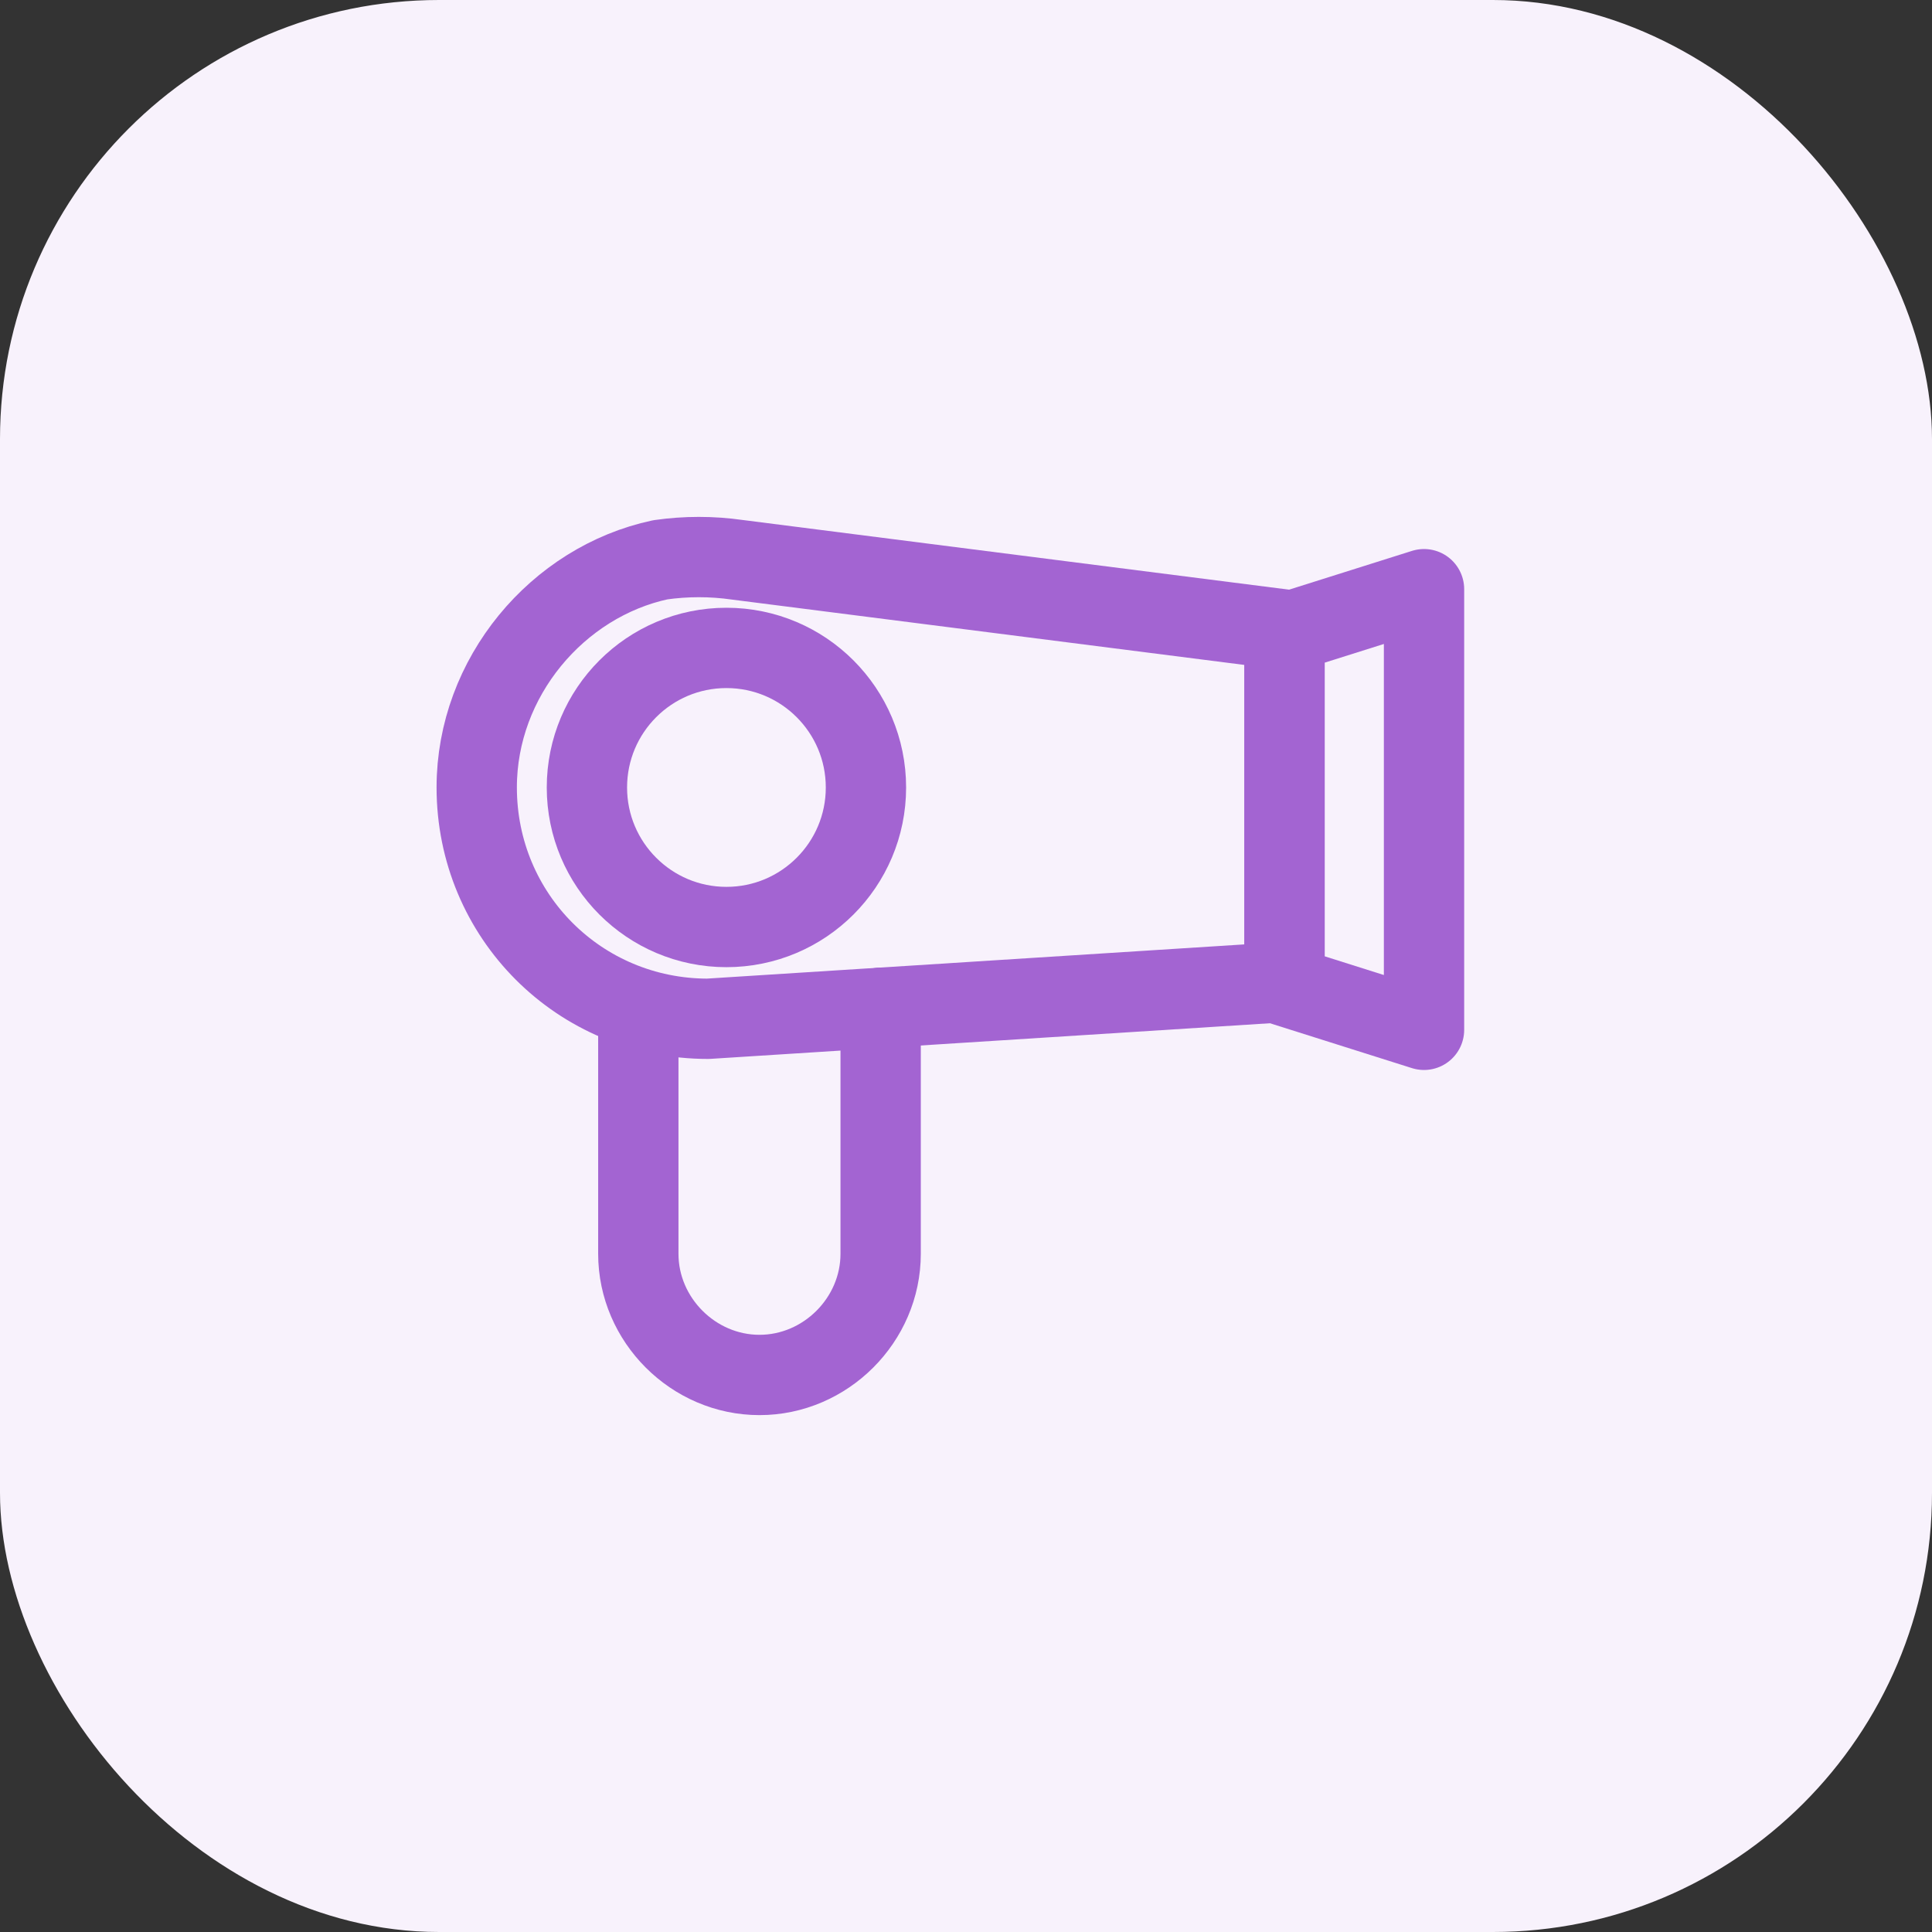
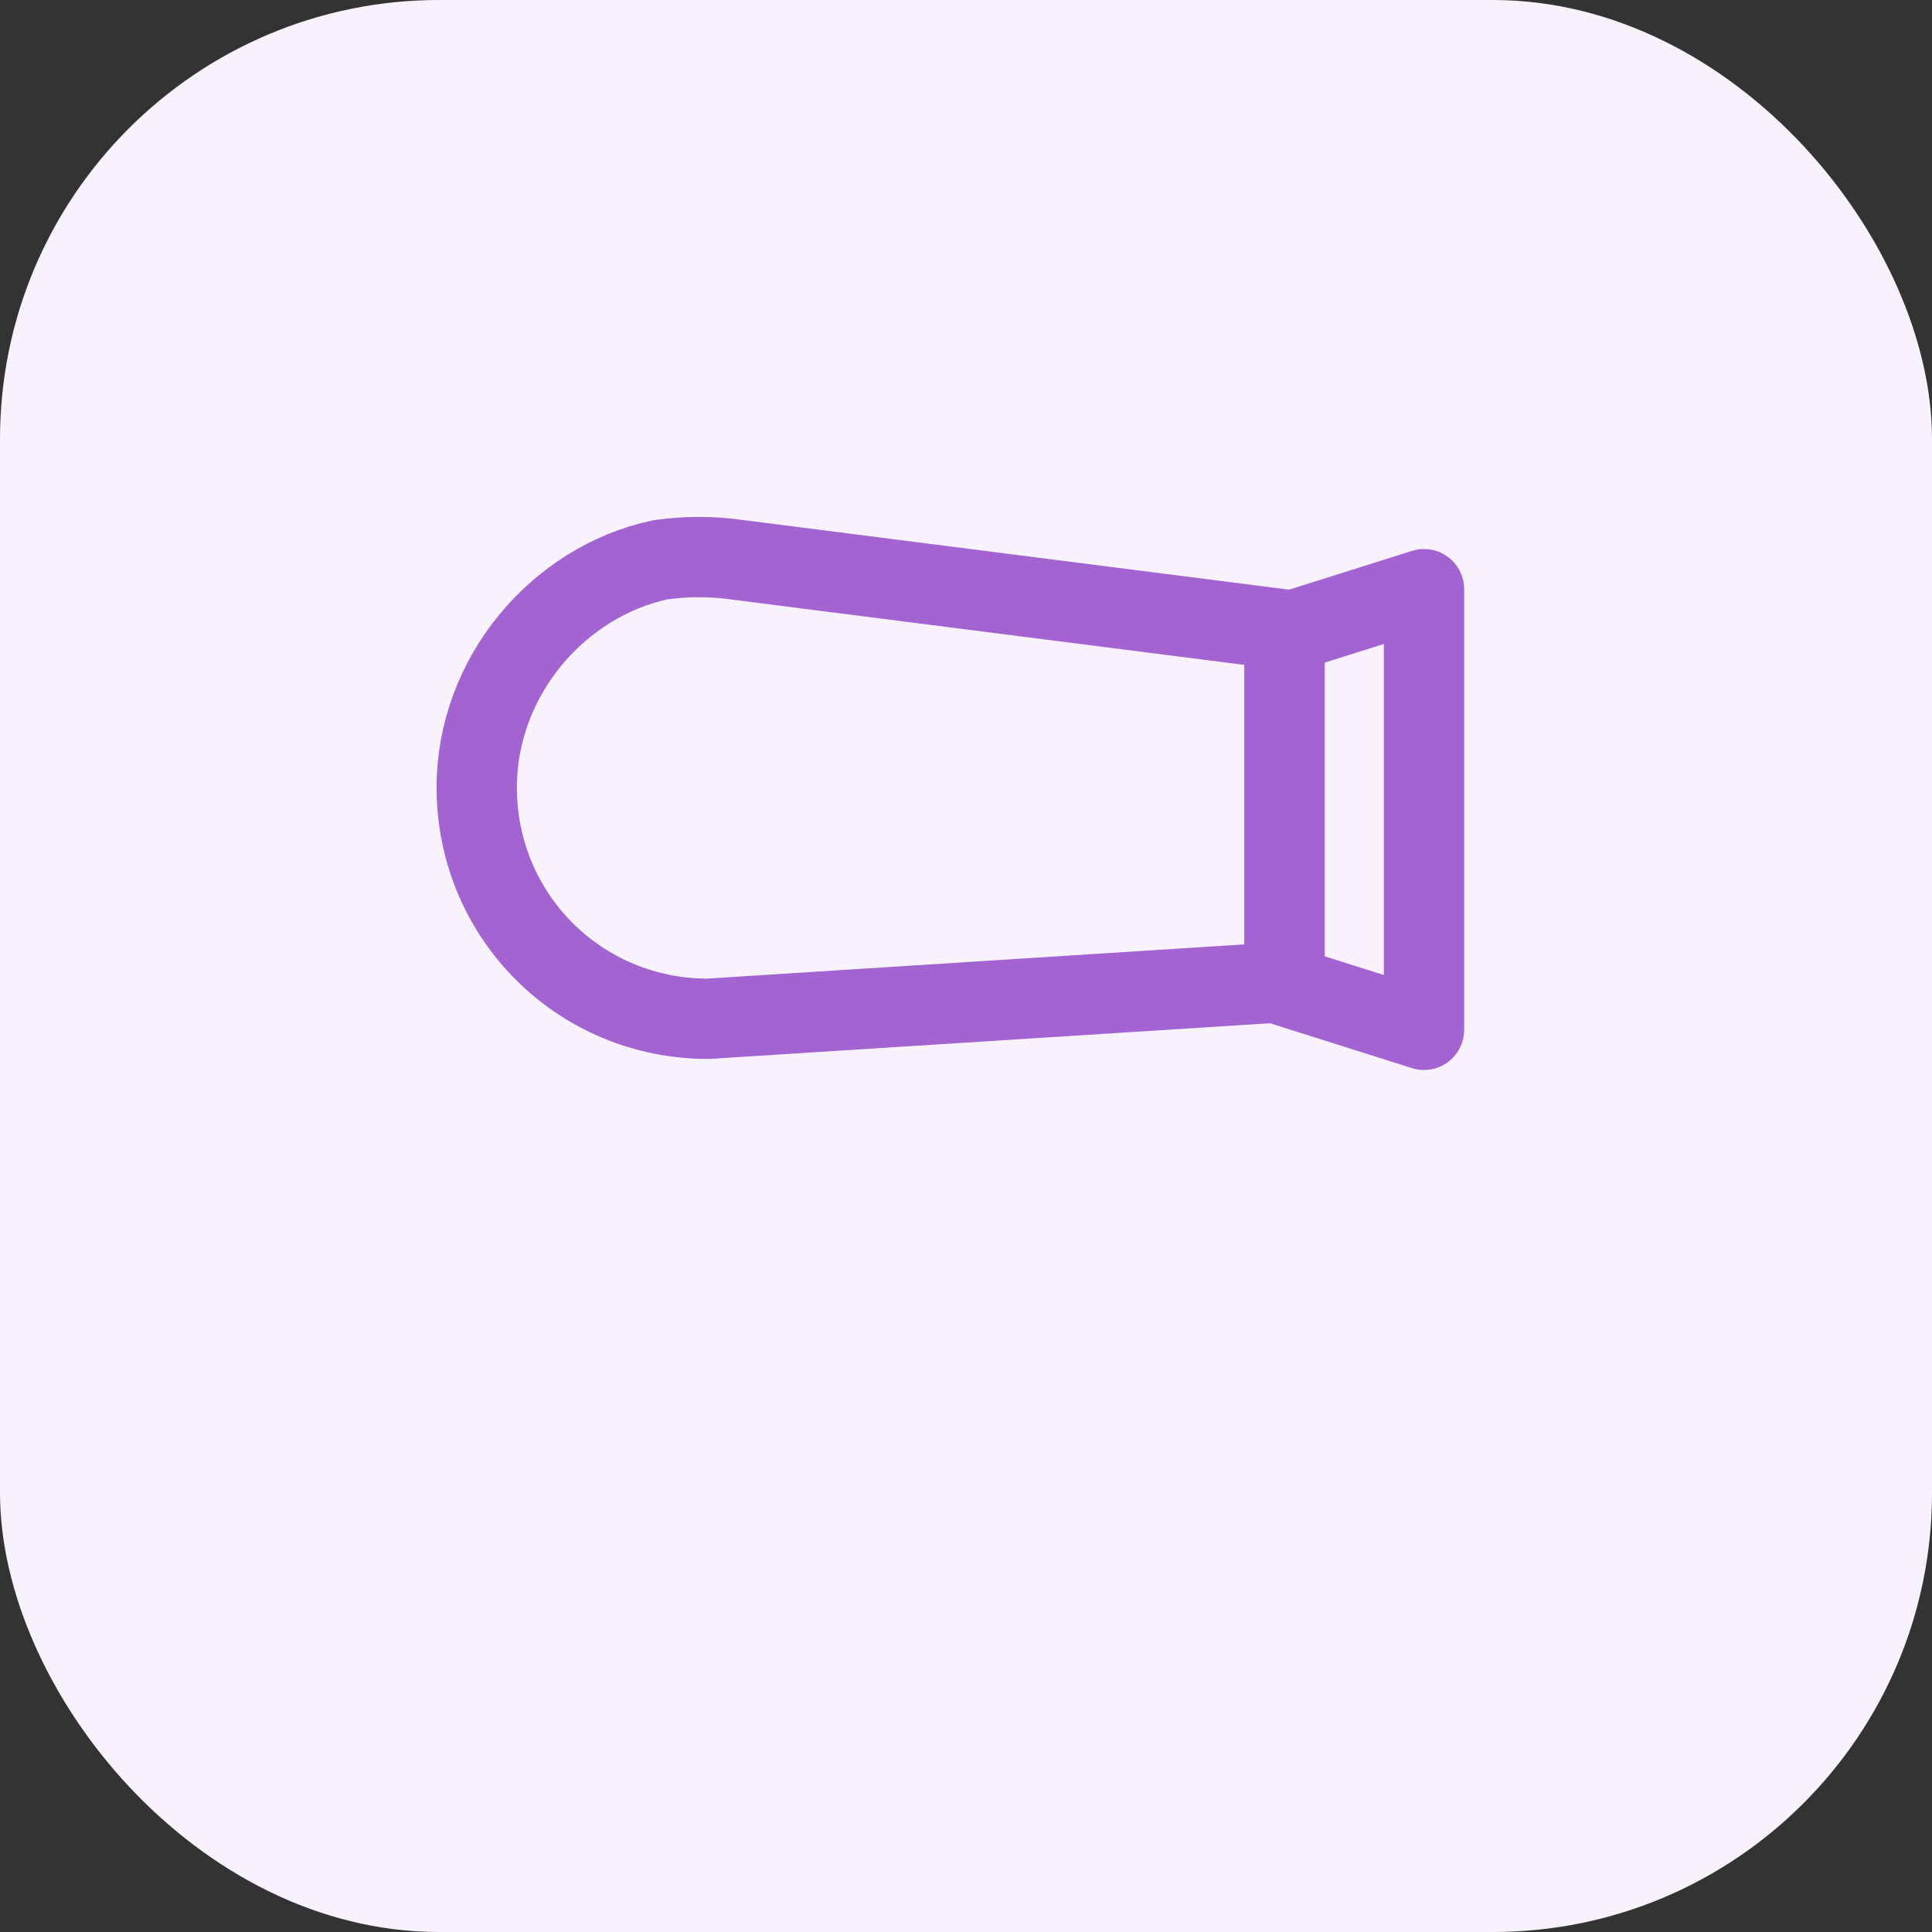
<svg xmlns="http://www.w3.org/2000/svg" width="28" height="28" viewBox="0 0 28 28" fill="none">
  <rect x="0" y="0" width="28" height="28" fill="#333333" stroke="none" />
  <rect width="28" height="28" rx="6.364" fill="#F8F2FC" />
-   <path d="M10.528 13.435C11.645 13.435 12.55 12.529 12.55 11.413C12.55 10.296 11.645 9.39 10.528 9.39C9.411 9.39 8.506 10.296 8.506 11.413C8.506 12.529 9.411 13.435 10.528 13.435Z" stroke="#A364D2" stroke-width="1.164" stroke-miterlimit="10" stroke-linecap="round" stroke-linejoin="round" />
  <path d="M18.616 14.233L10.261 14.765C8.399 14.765 6.909 13.275 6.909 11.412C6.909 9.816 8.08 8.432 9.57 8.113C9.942 8.06 10.315 8.06 10.687 8.113L18.616 9.124V14.233Z" stroke="#A364D2" stroke-width="1.164" stroke-miterlimit="10" stroke-linecap="round" stroke-linejoin="round" />
-   <path d="M12.763 14.605V18.171C12.763 19.129 11.965 19.927 11.007 19.927C10.049 19.927 9.251 19.129 9.251 18.171V14.659" stroke="#A364D2" stroke-width="1.164" stroke-miterlimit="10" stroke-linecap="round" stroke-linejoin="round" />
  <path d="M18.616 14.286L20.638 14.925V8.539L18.616 9.177V14.286Z" stroke="#A364D2" stroke-width="1.164" stroke-miterlimit="10" stroke-linecap="round" stroke-linejoin="round" />
</svg>